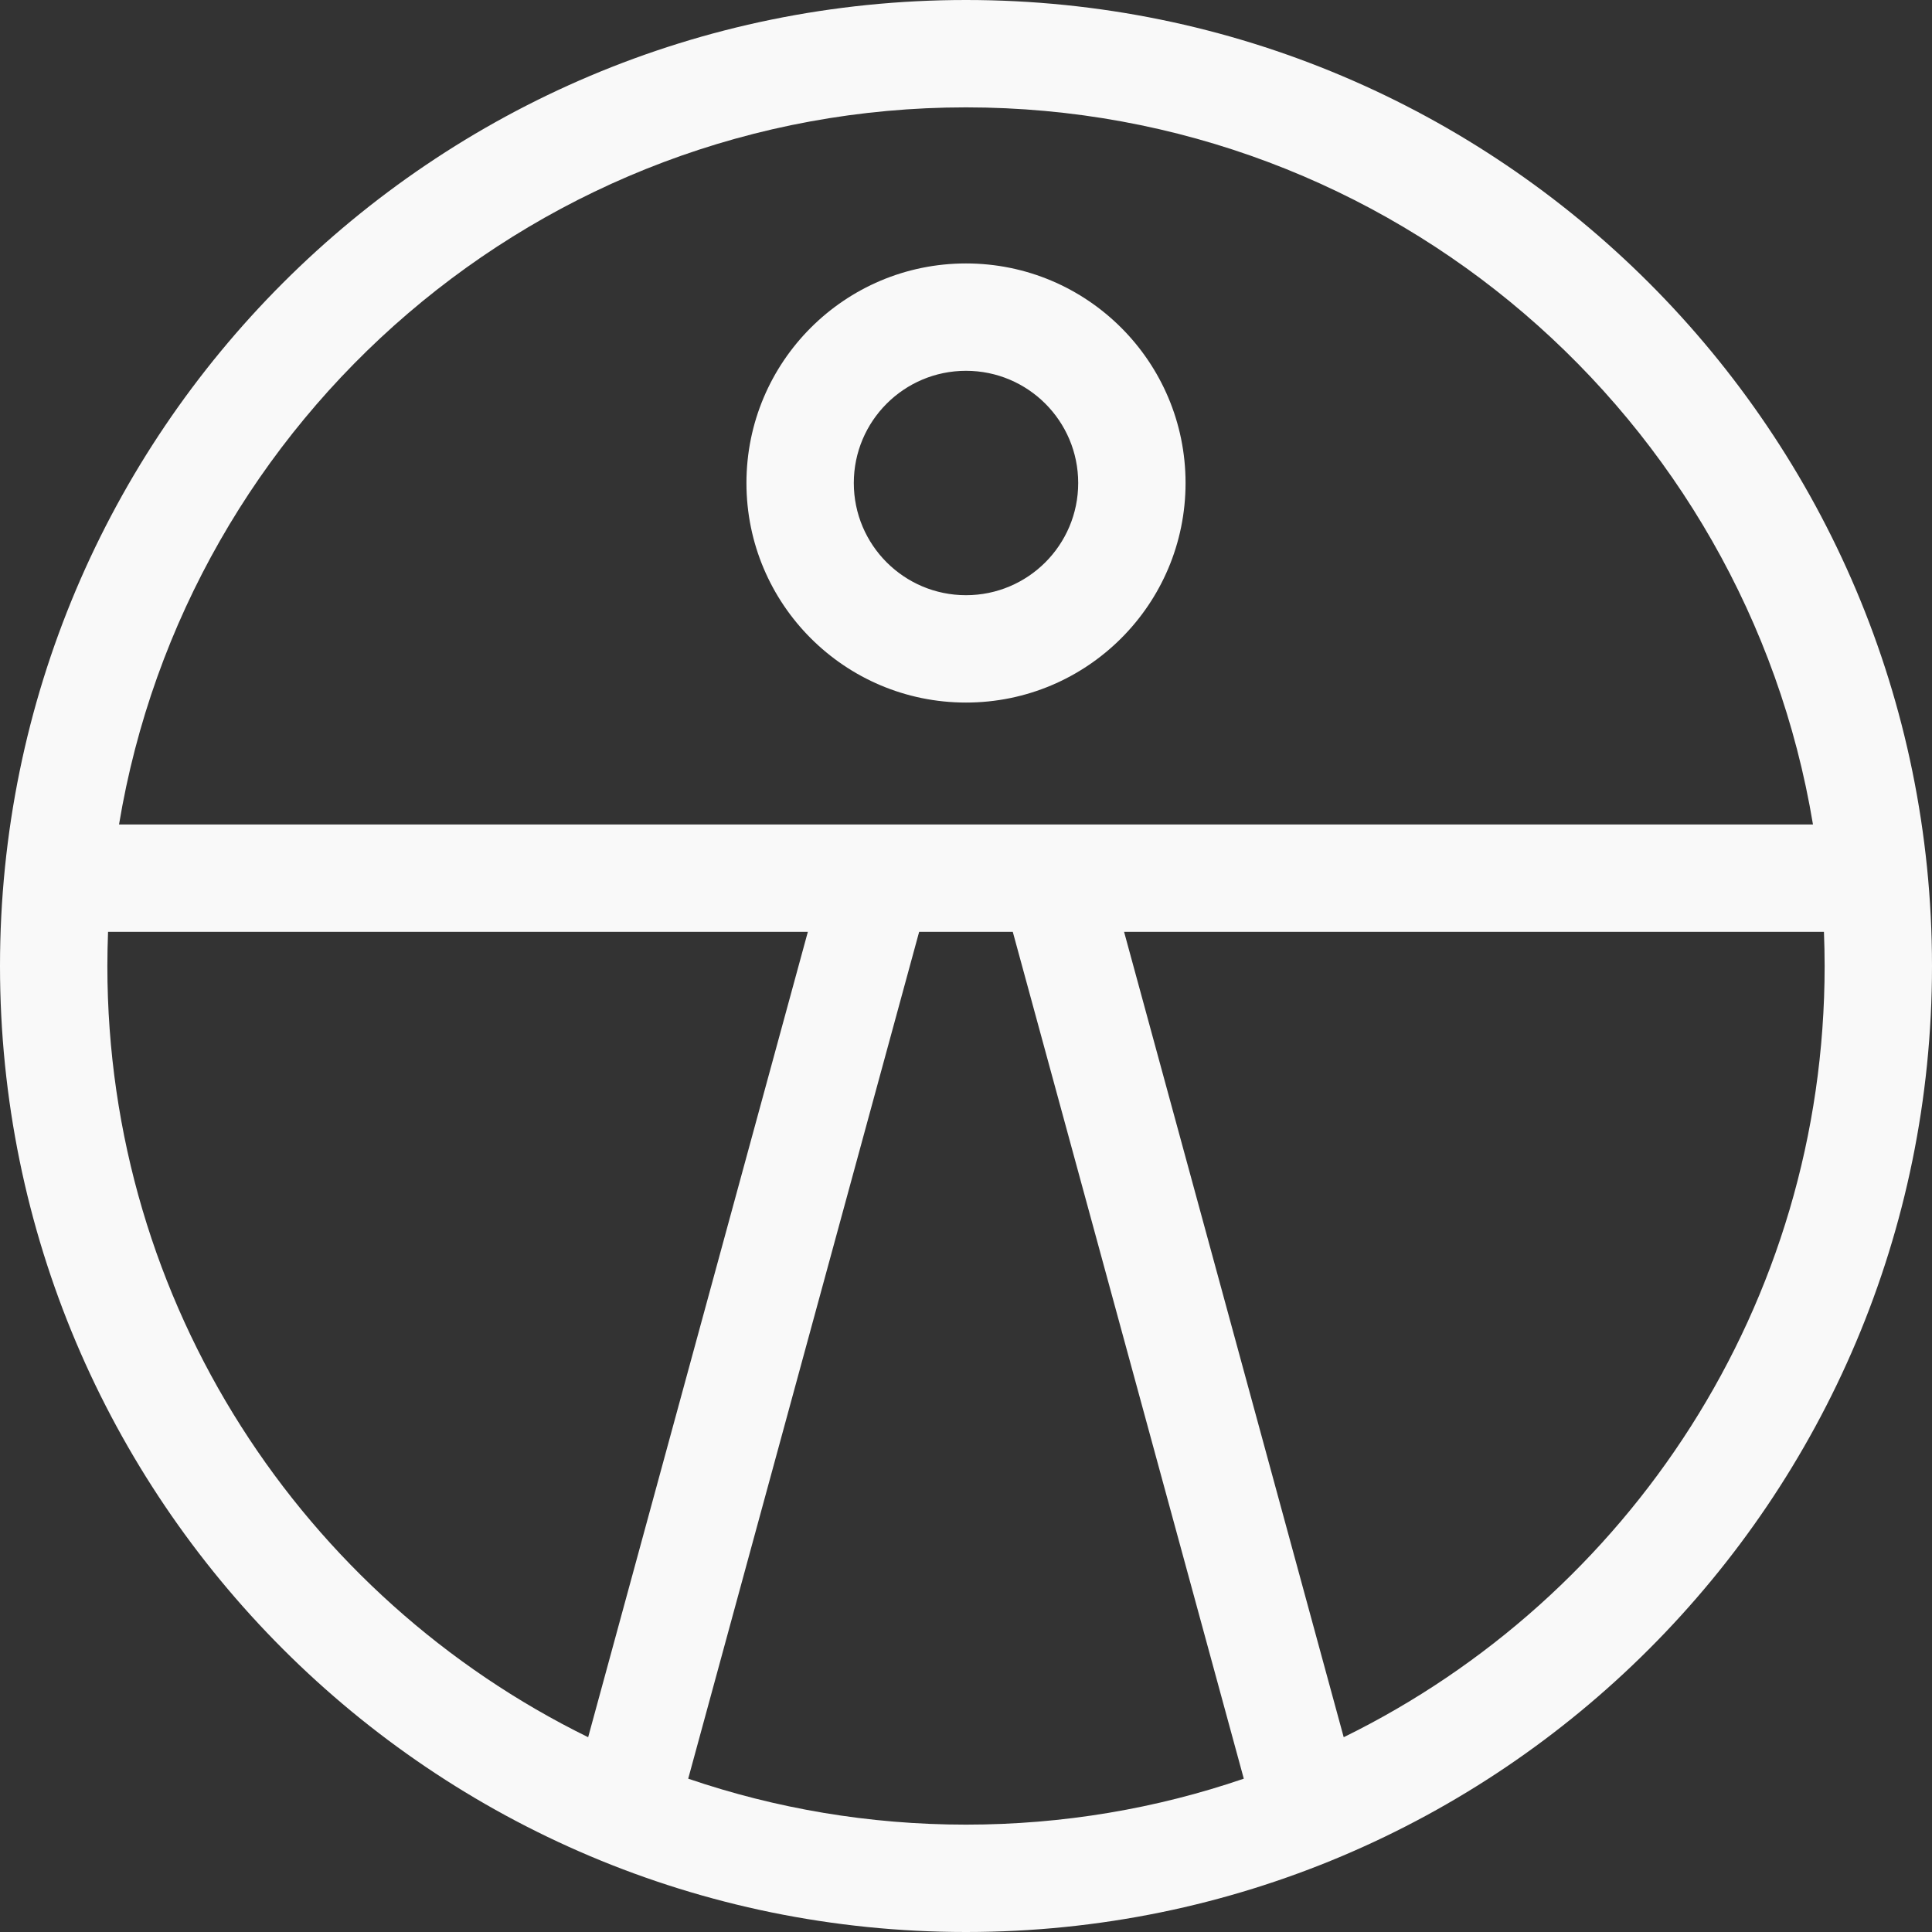
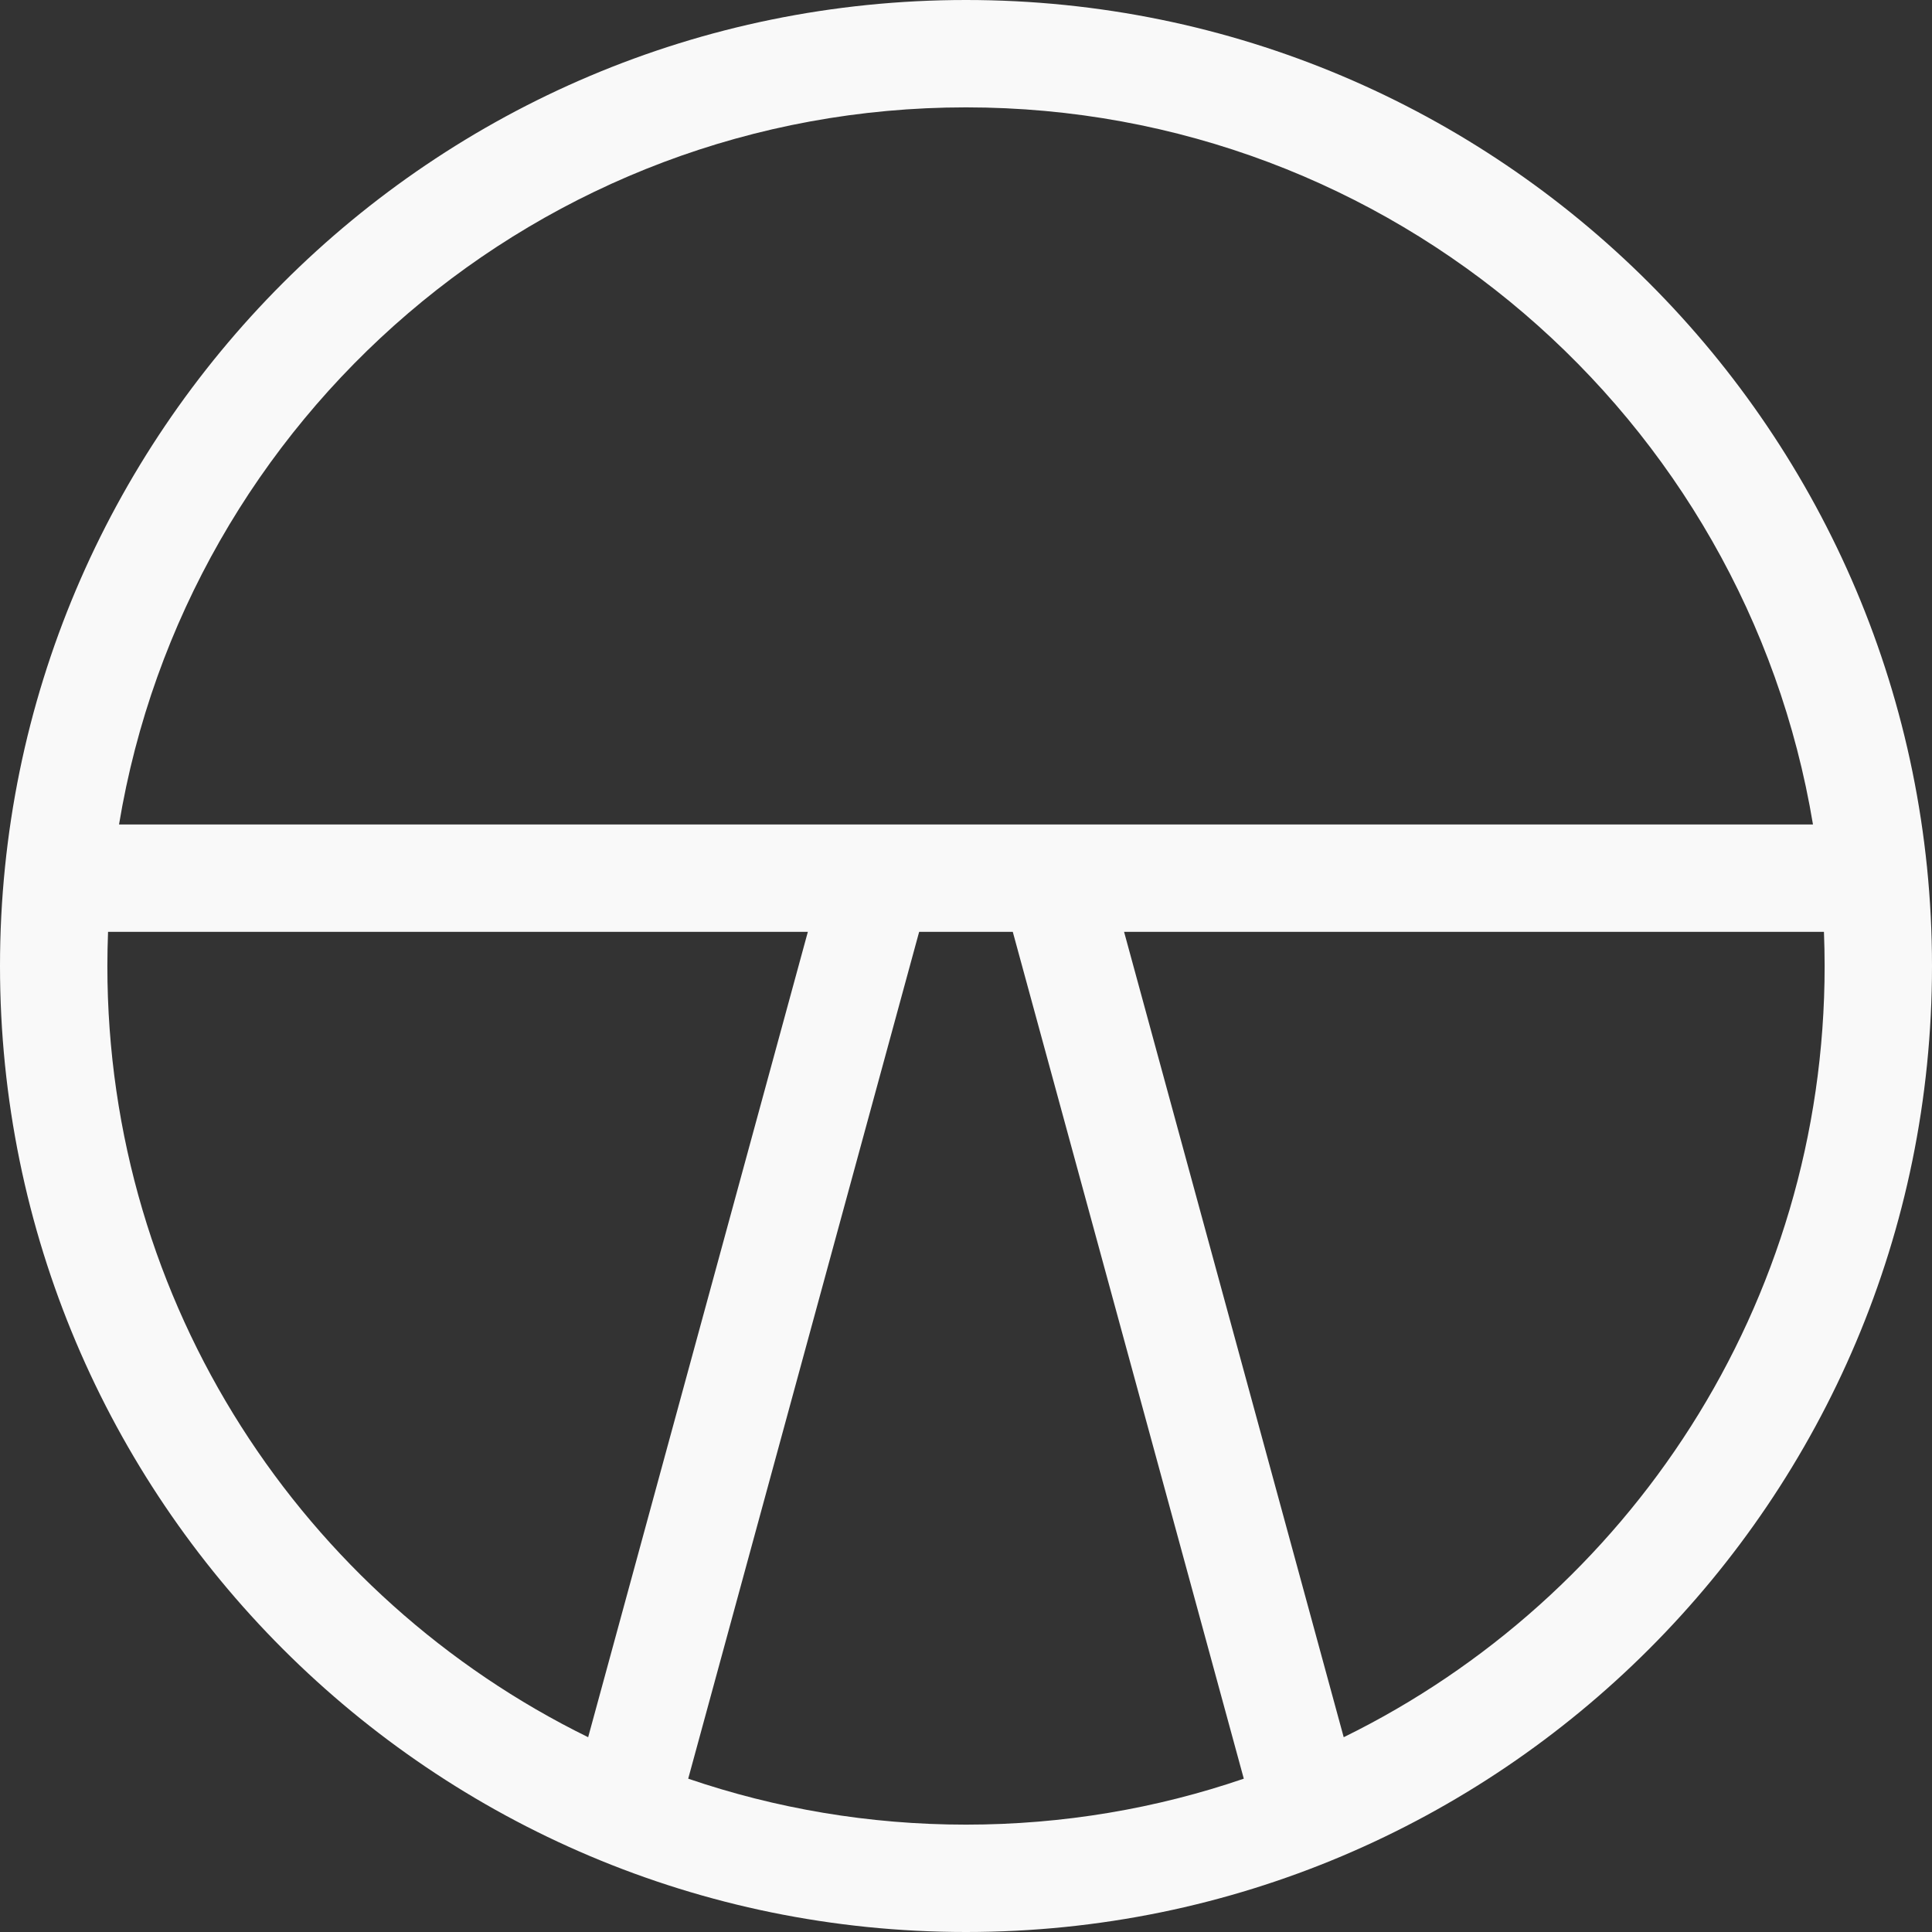
<svg xmlns="http://www.w3.org/2000/svg" fill="none" height="100%" overflow="visible" preserveAspectRatio="none" style="display: block;" viewBox="0 0 28 28" width="100%">
  <rect x="0" y="0" width="28" height="28" fill="#333333" stroke="none" />
  <g id="Mark">
-     <path clip-rule="evenodd" d="M14 3.818C15.757 3.818 17.182 5.243 17.182 7C17.182 8.757 15.757 10.182 14 10.182C12.243 10.182 10.818 8.757 10.818 7C10.818 5.243 12.243 3.818 14 3.818ZM14 5.374C13.102 5.374 12.374 6.102 12.374 7C12.374 7.898 13.102 8.626 14 8.626C14.898 8.626 15.626 7.898 15.626 7C15.626 6.102 14.898 5.374 14 5.374Z" fill="#F9F9F9" fill-rule="evenodd" />
    <path clip-rule="evenodd" d="M14 0C21.732 0 28 6.268 28 14C28 21.732 21.732 28 14 28C6.268 28 0 21.732 0 14C0 6.268 6.268 0 14 0ZM9.974 25.778C11.237 26.209 12.591 26.444 14 26.444C15.409 26.444 16.763 26.21 18.026 25.778L14.678 13.505H13.321L9.974 25.778ZM1.566 13.505C1.56 13.669 1.556 13.834 1.556 14C1.556 18.908 4.397 23.152 8.524 25.177L11.708 13.505H1.566ZM16.291 13.505L19.474 25.177C23.602 23.152 26.444 18.909 26.444 14C26.444 13.834 26.44 13.669 26.434 13.505H16.291ZM14 1.556C7.826 1.556 2.703 6.052 1.725 11.949H26.275C25.297 6.052 20.174 1.556 14 1.556Z" fill="#F9F9F9" fill-rule="evenodd" />
  </g>
</svg>